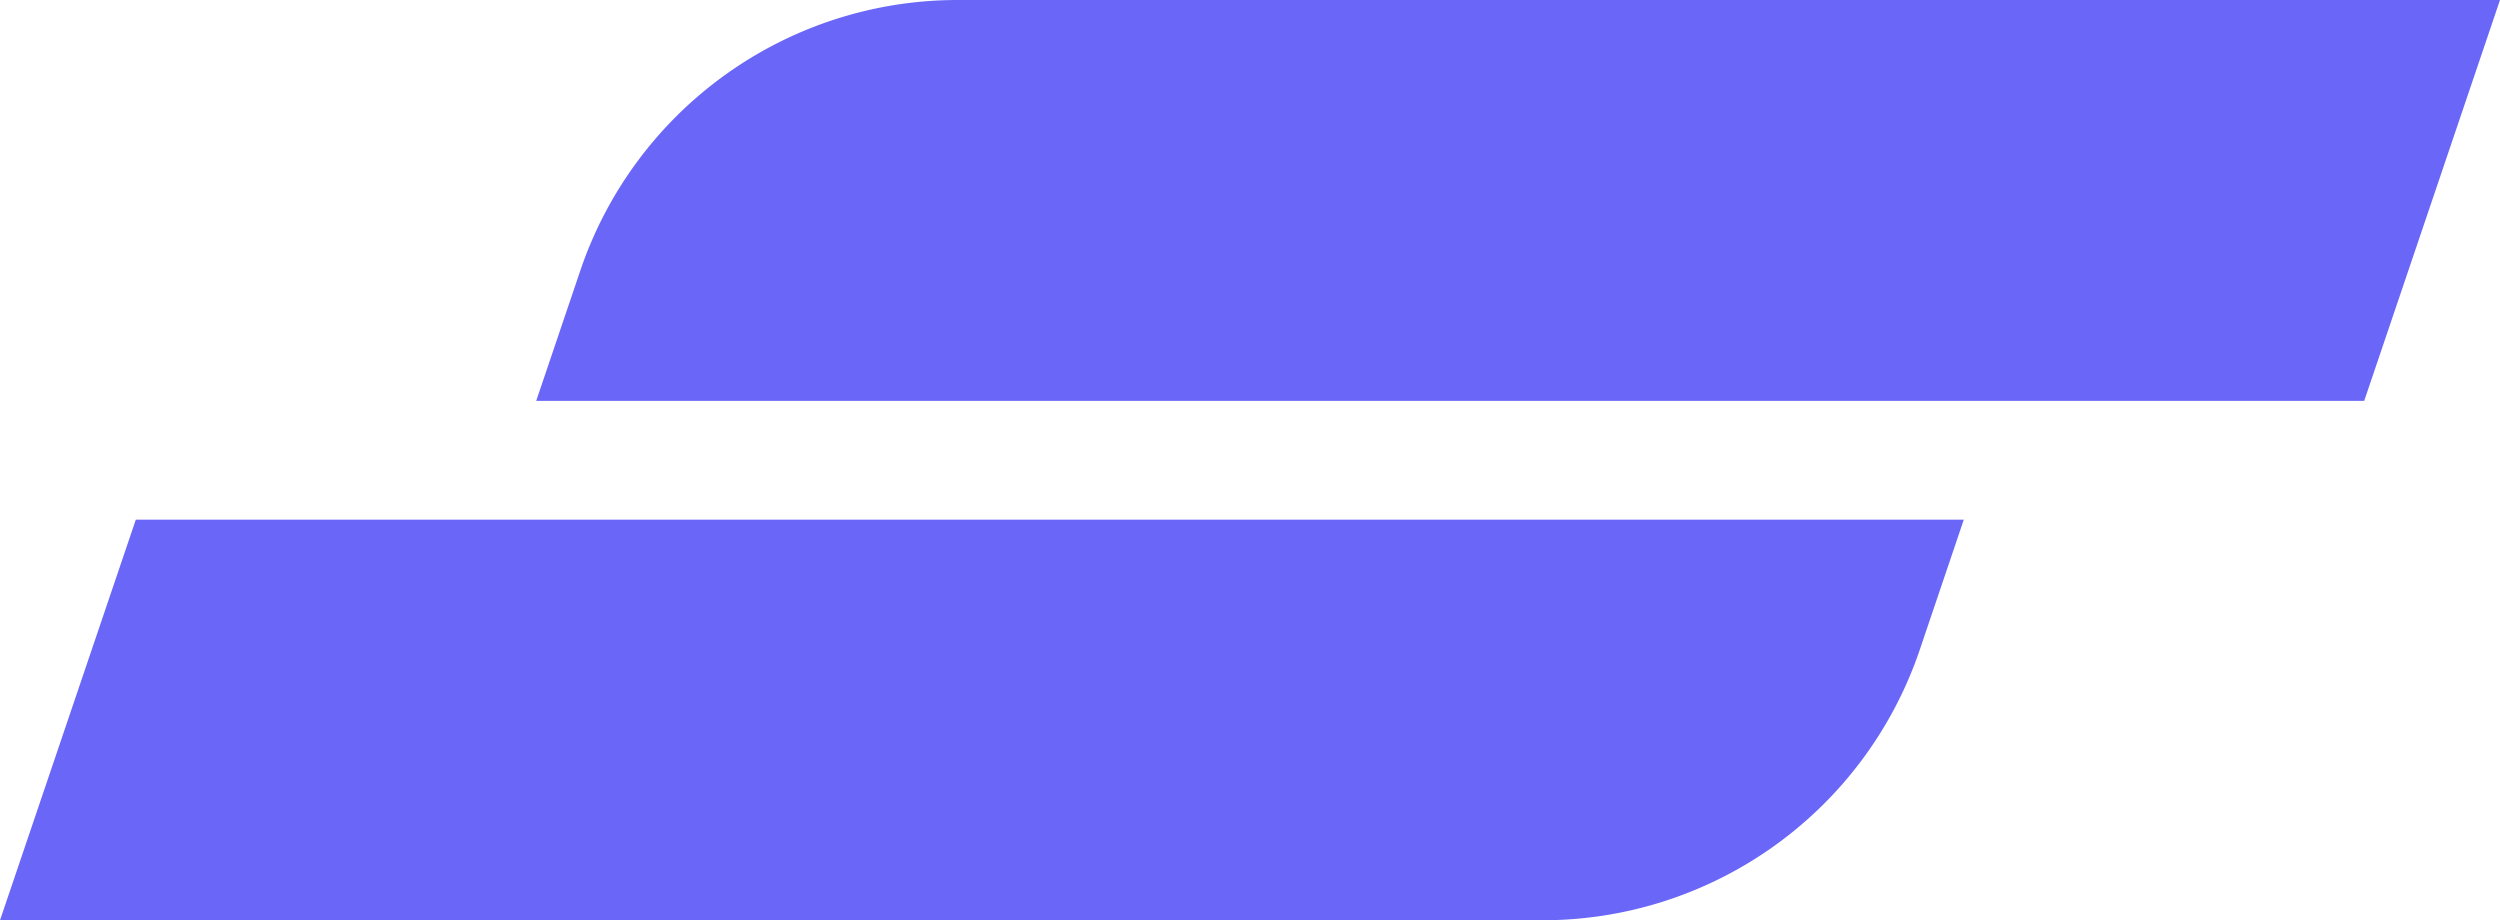
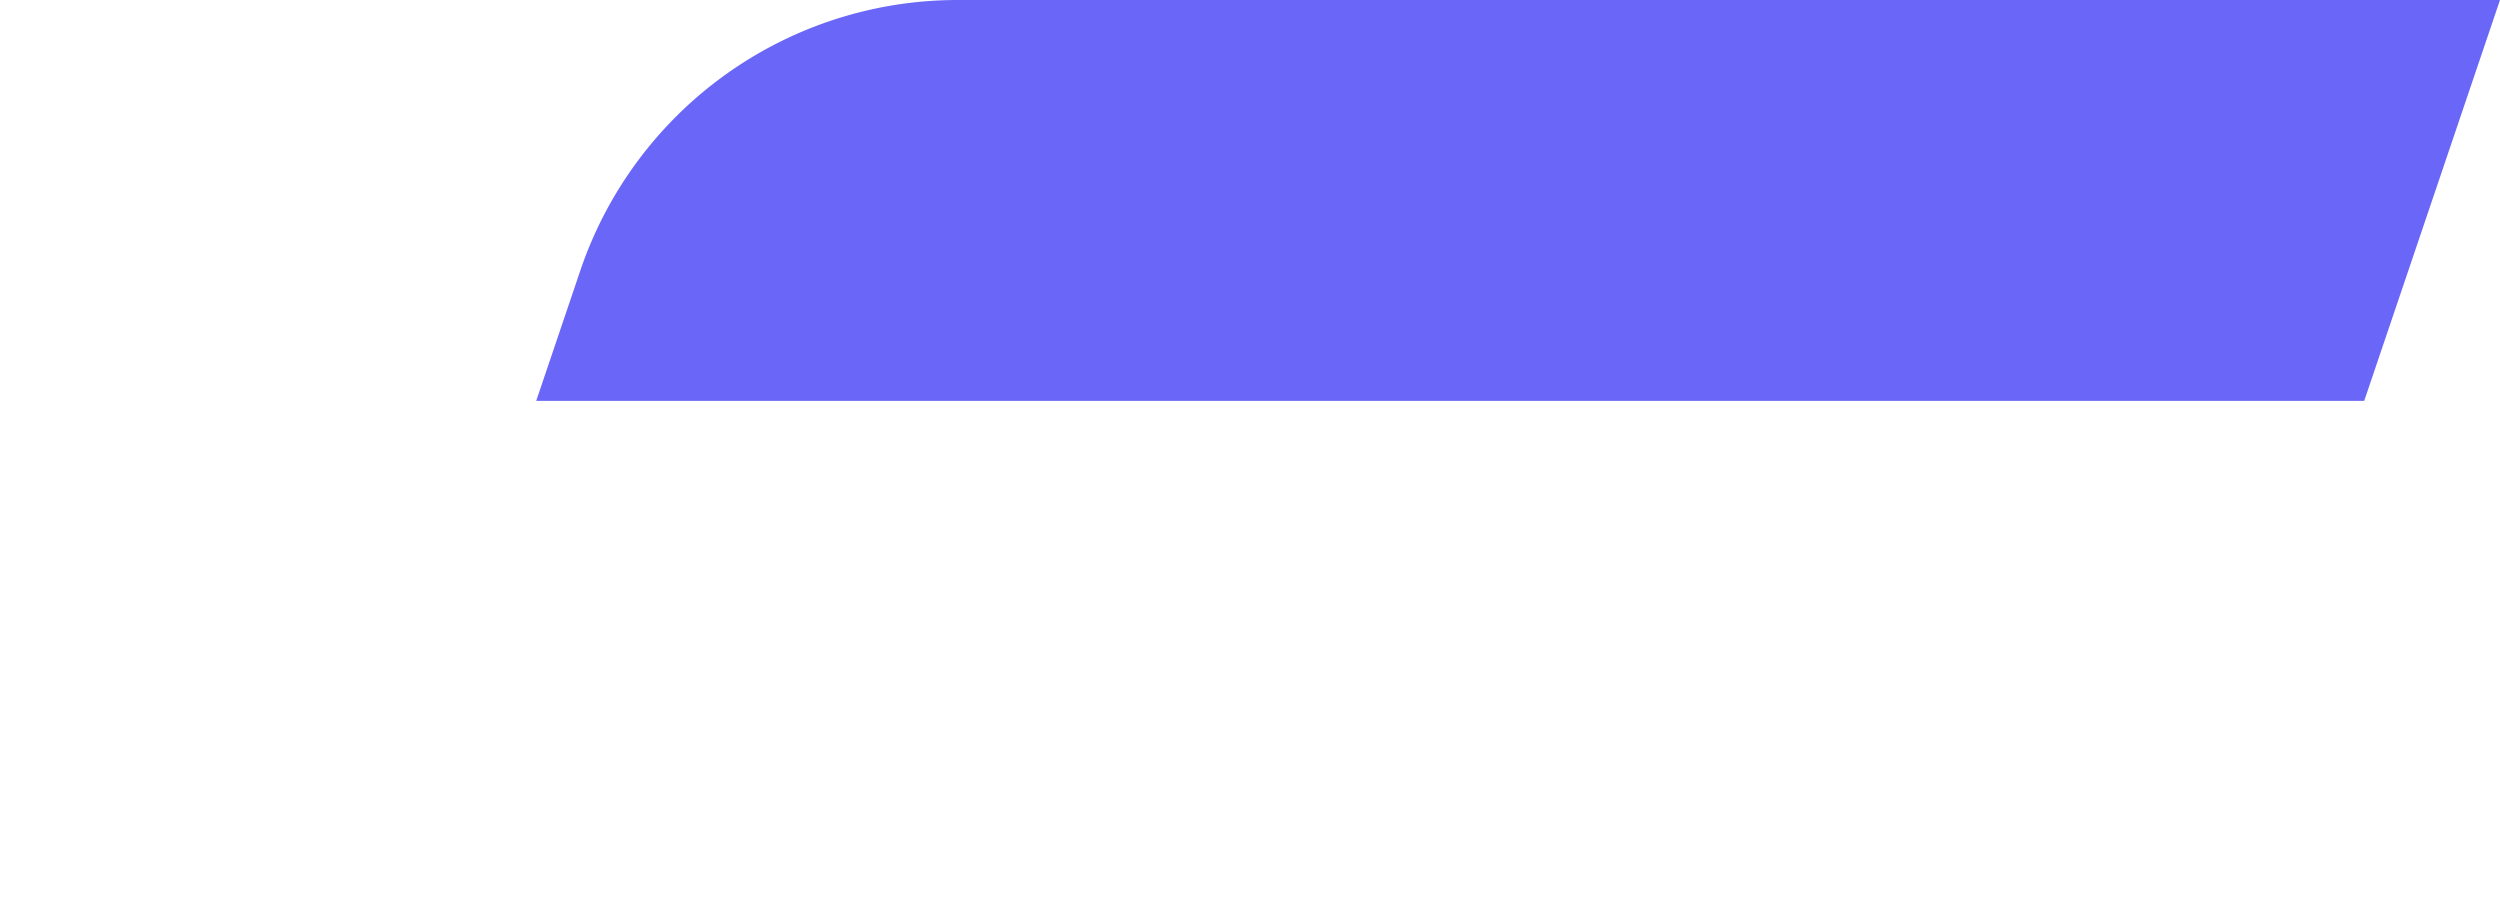
<svg xmlns="http://www.w3.org/2000/svg" id="Слой_1" data-name="Слой 1" viewBox="0 0 249.44 91.82">
  <path d="M235.89,40,249.44,0H95.54A39.75,39.75,0,0,0,57.9,27L53.5,40Z" style="fill:#6a67f8" />
-   <path d="M191.54,64.85l4.4-13H13.55L0,91.82H153.9A39.74,39.74,0,0,0,191.54,64.85Z" style="fill:#6a67f8" />
</svg>